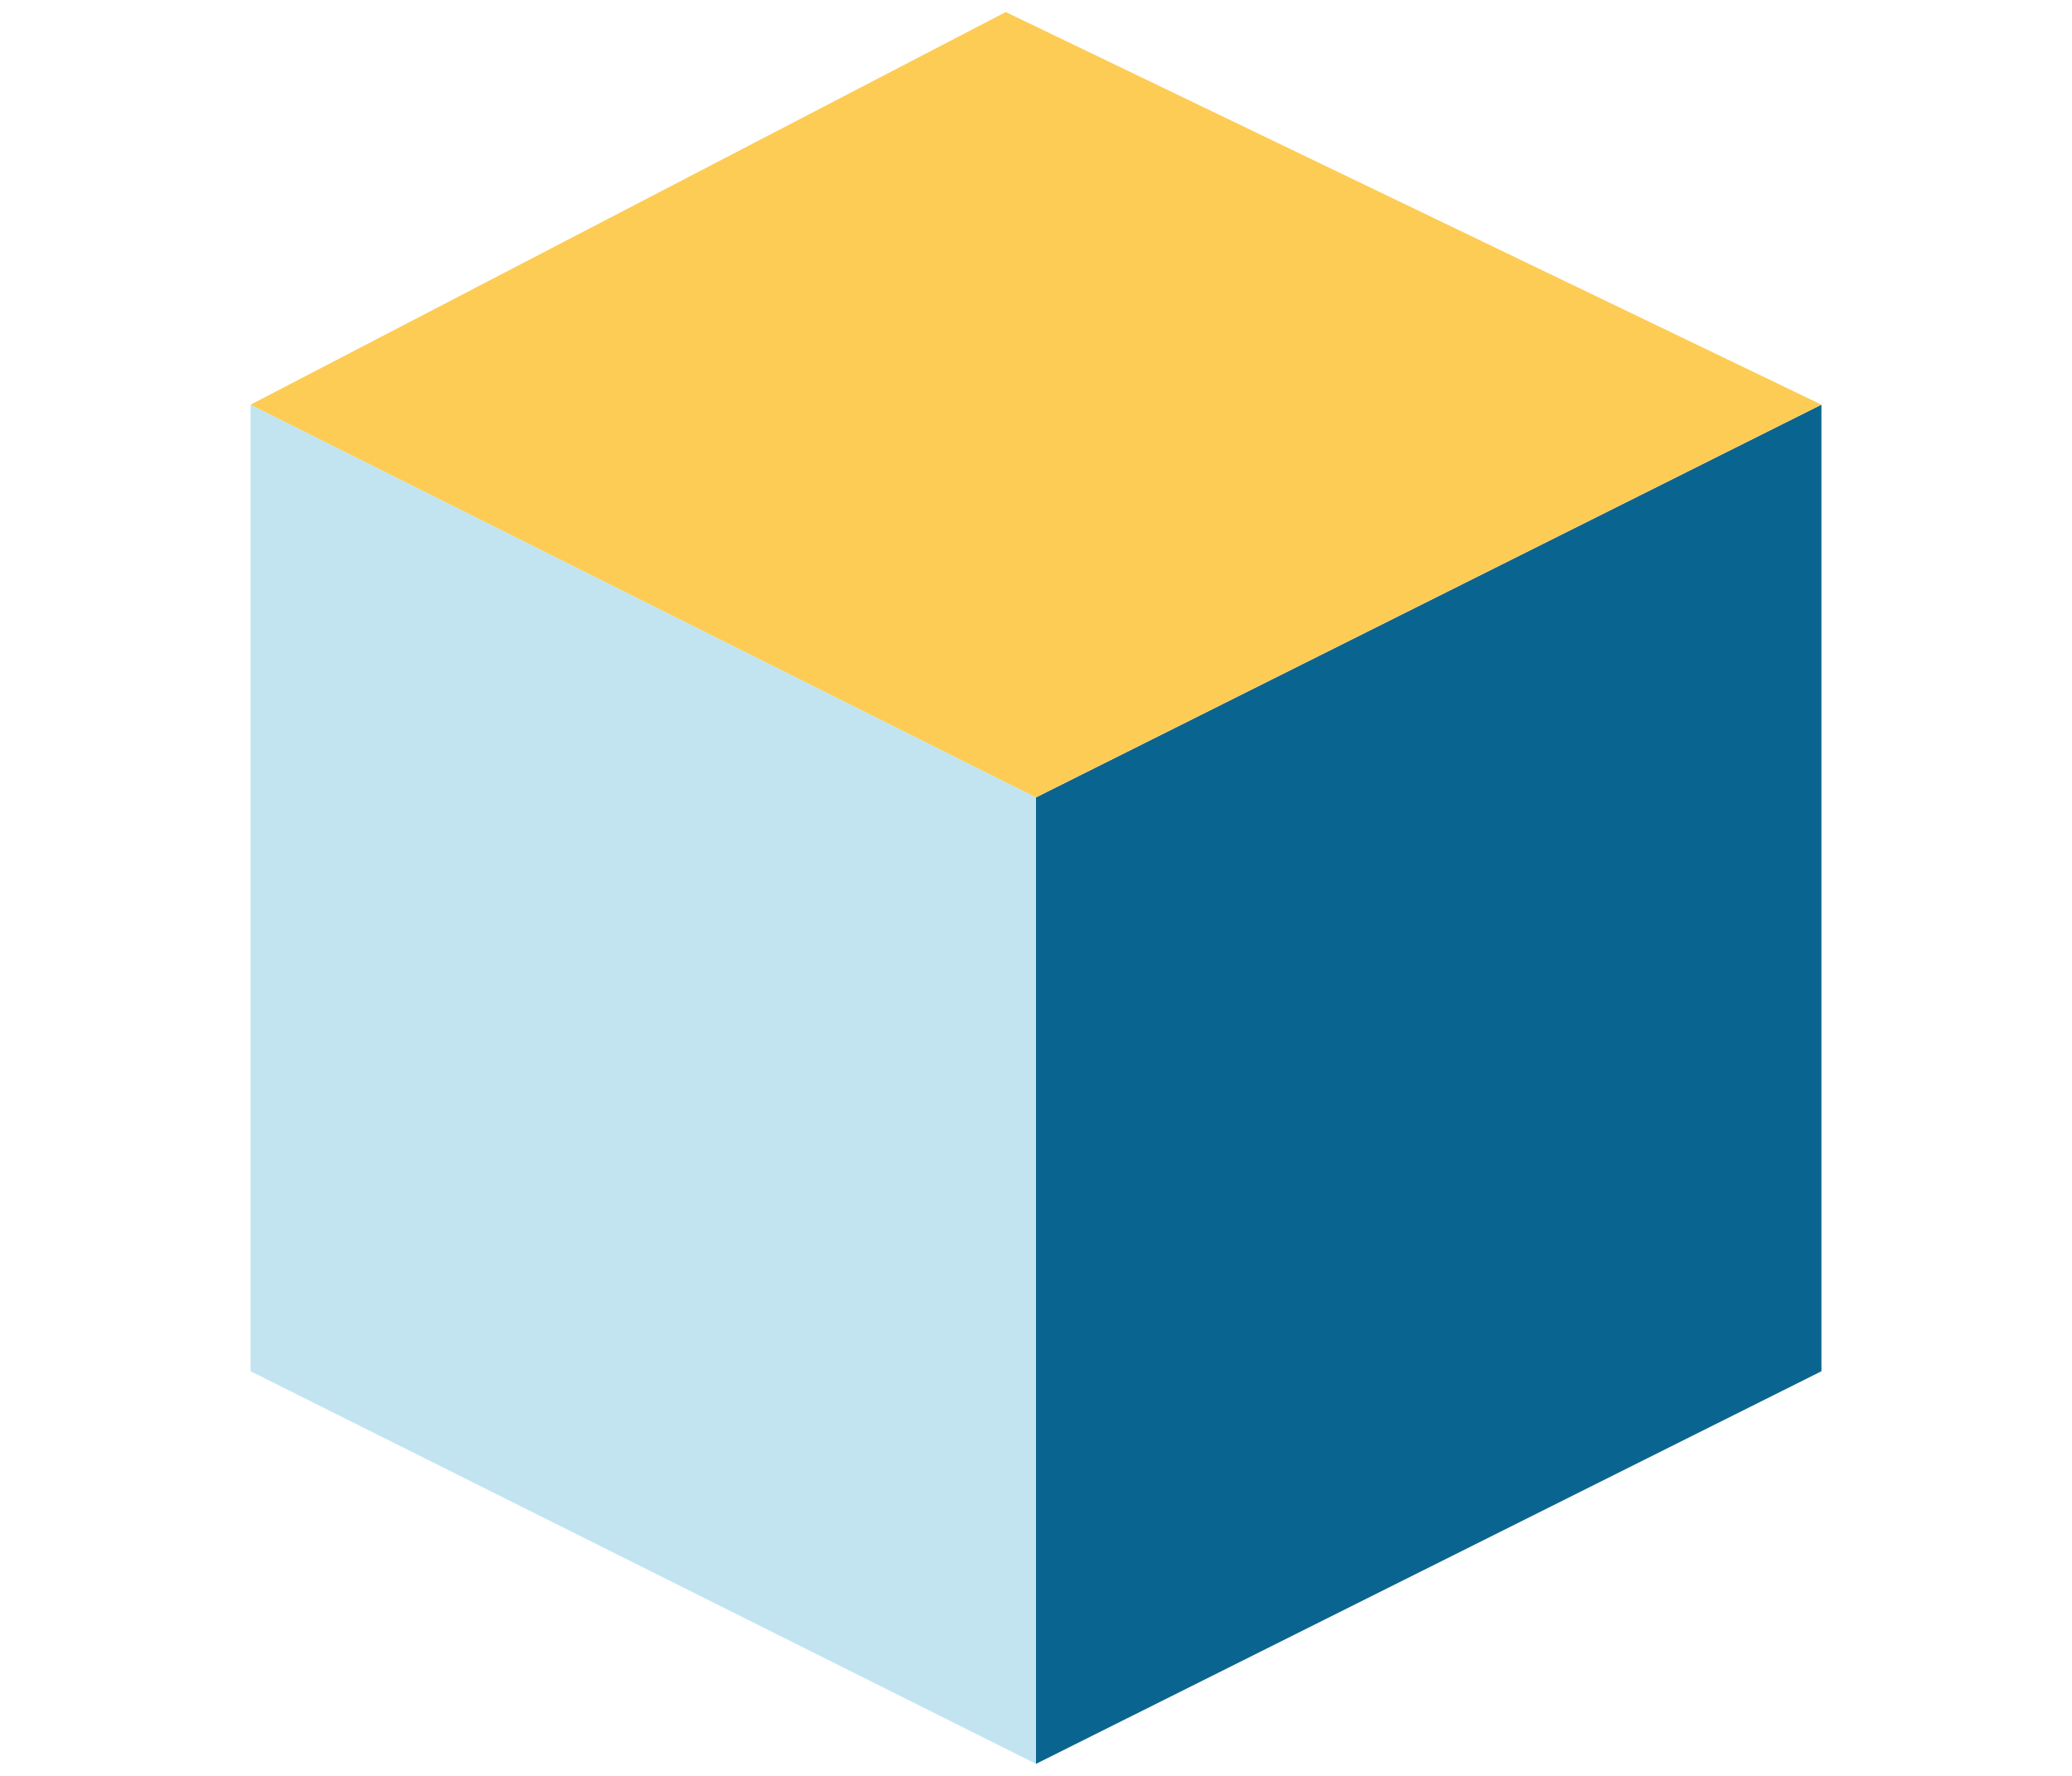
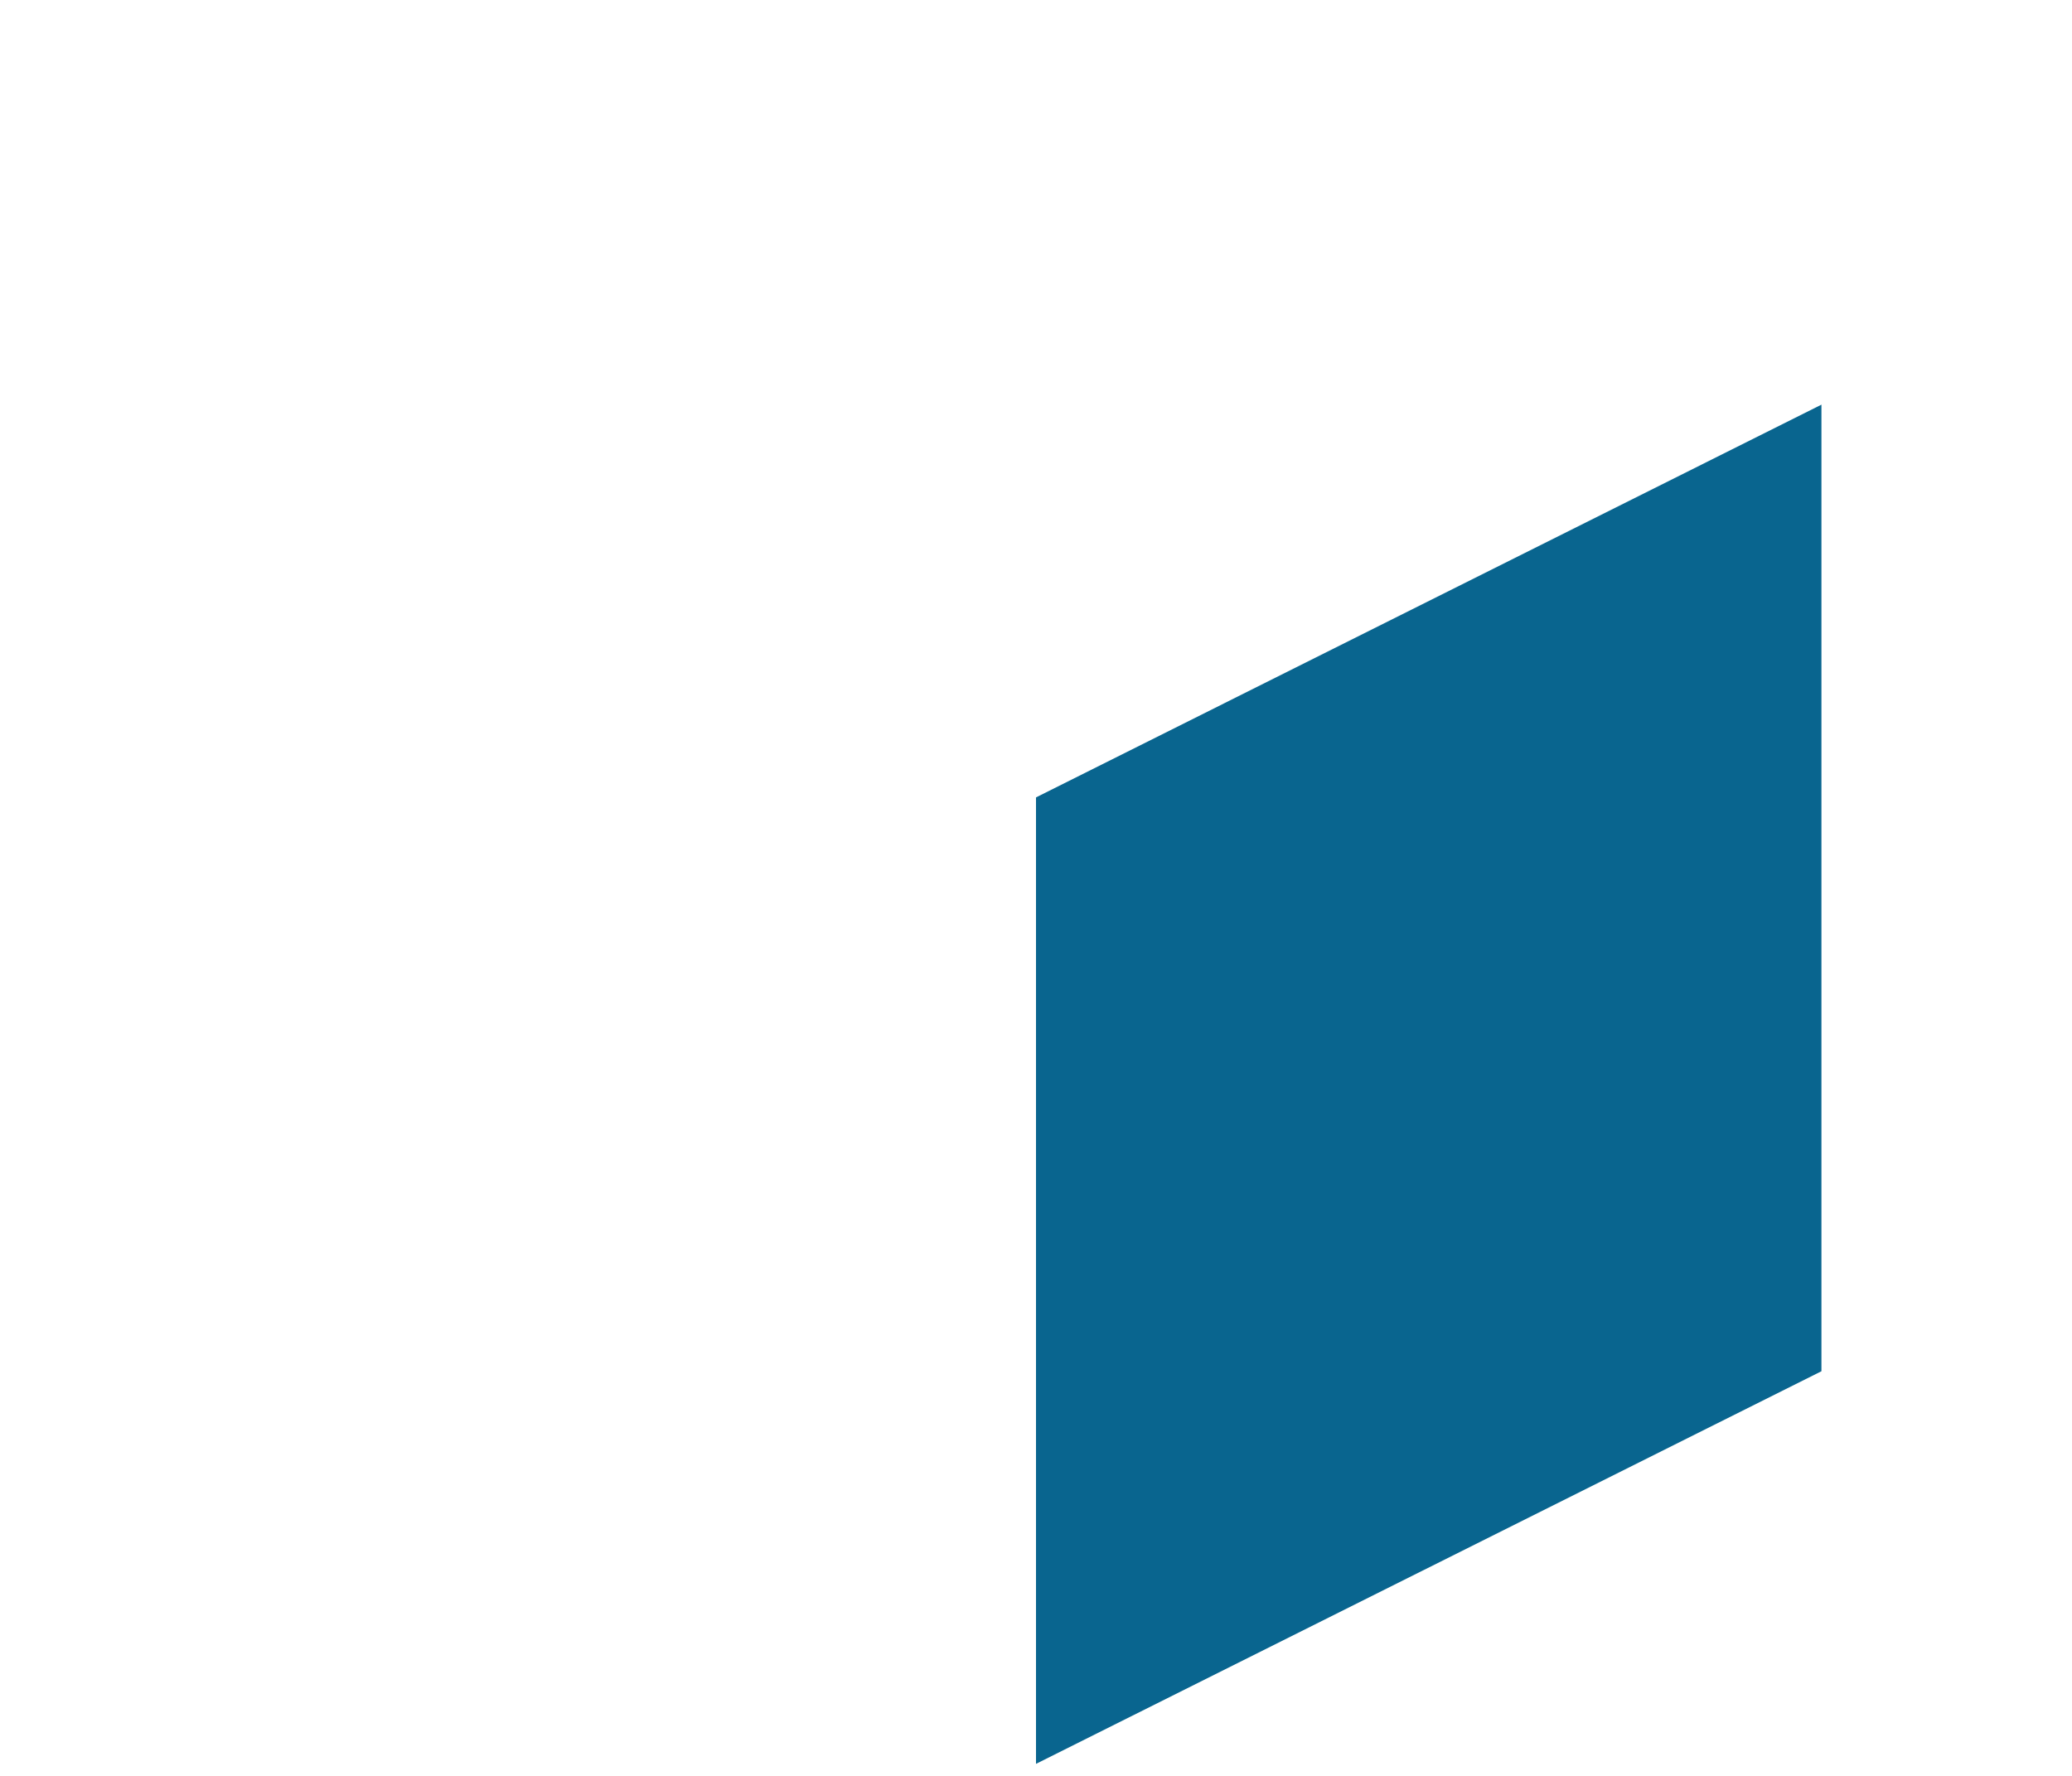
<svg xmlns="http://www.w3.org/2000/svg" id="Ebene_1" x="0px" y="0px" width="70px" height="60px" viewBox="0 0 70 60" xml:space="preserve">
  <g>
-     <path fill="#C2E4F1" d="M35,59.594L8.466,46.329V13.672L35,26.941V59.594z M35,59.594" />
    <path fill="#09658F" d="M35,59.594l26.535-13.265V13.672L35,26.941V59.594z M35,59.594" />
-     <path fill="#FDCC55" d="M8.466,13.672L33.978,0.407l27.557,13.265L35,26.941L8.466,13.672z M8.466,13.672" />
  </g>
</svg>